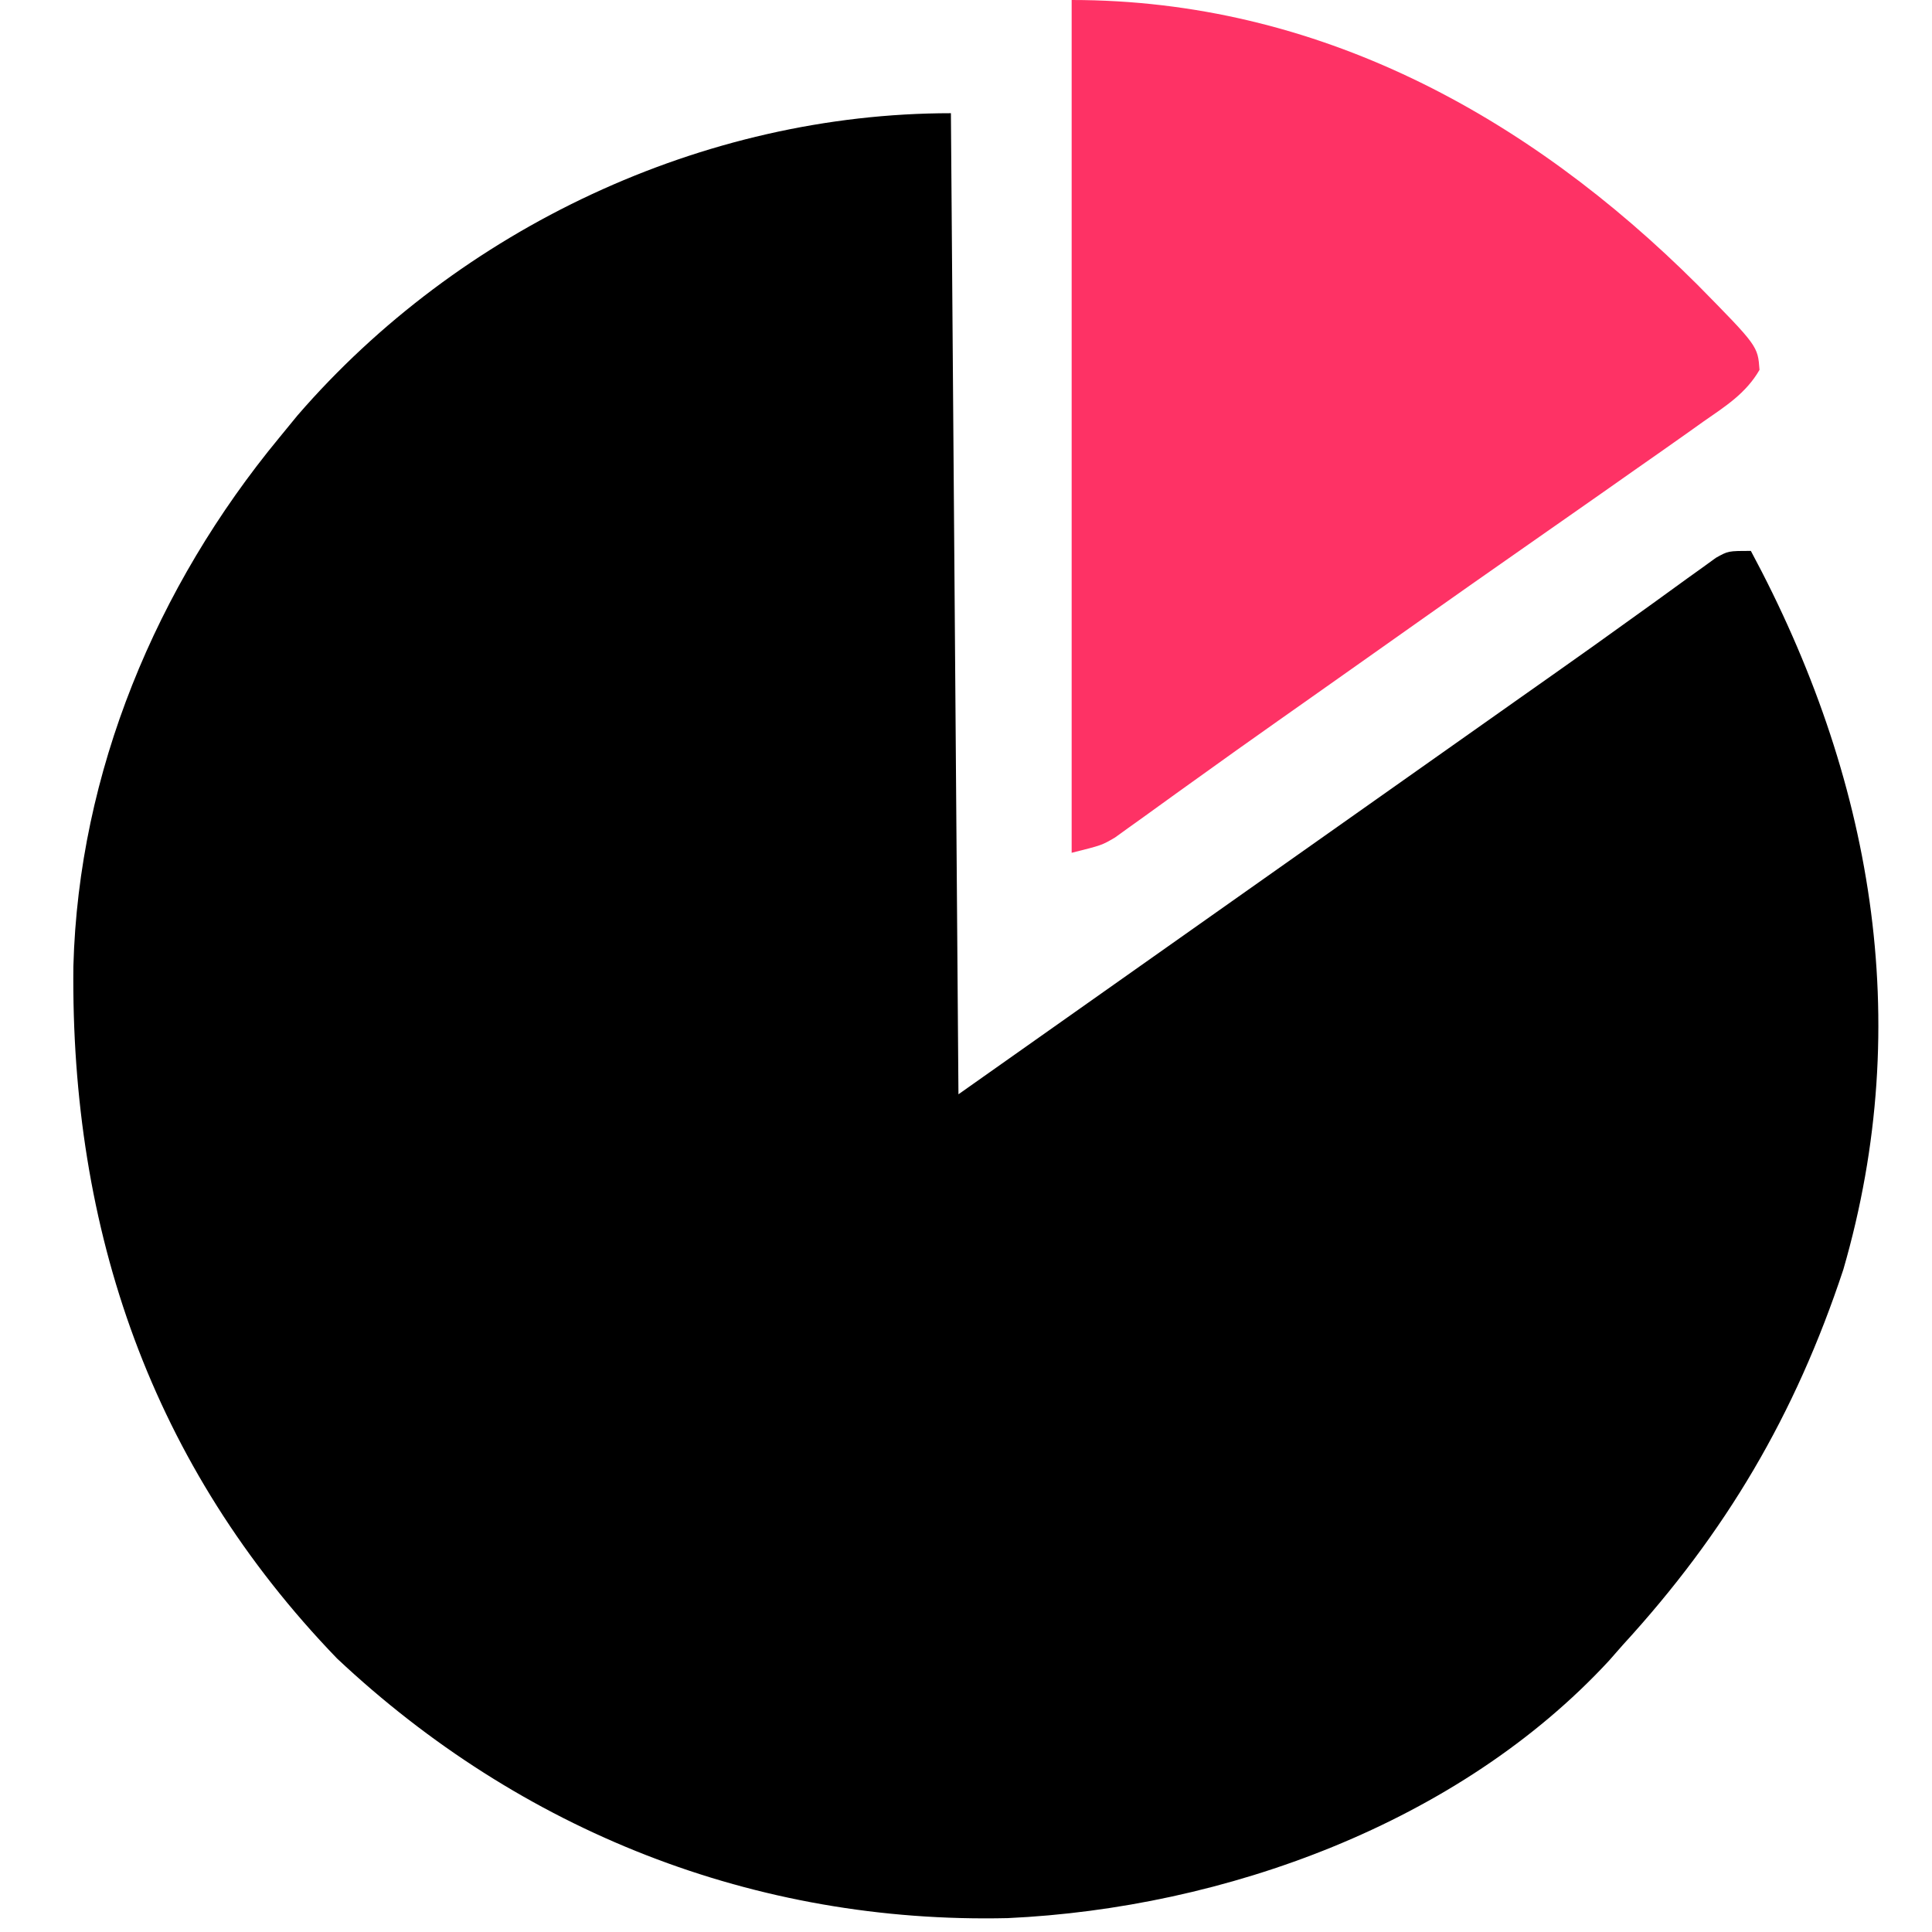
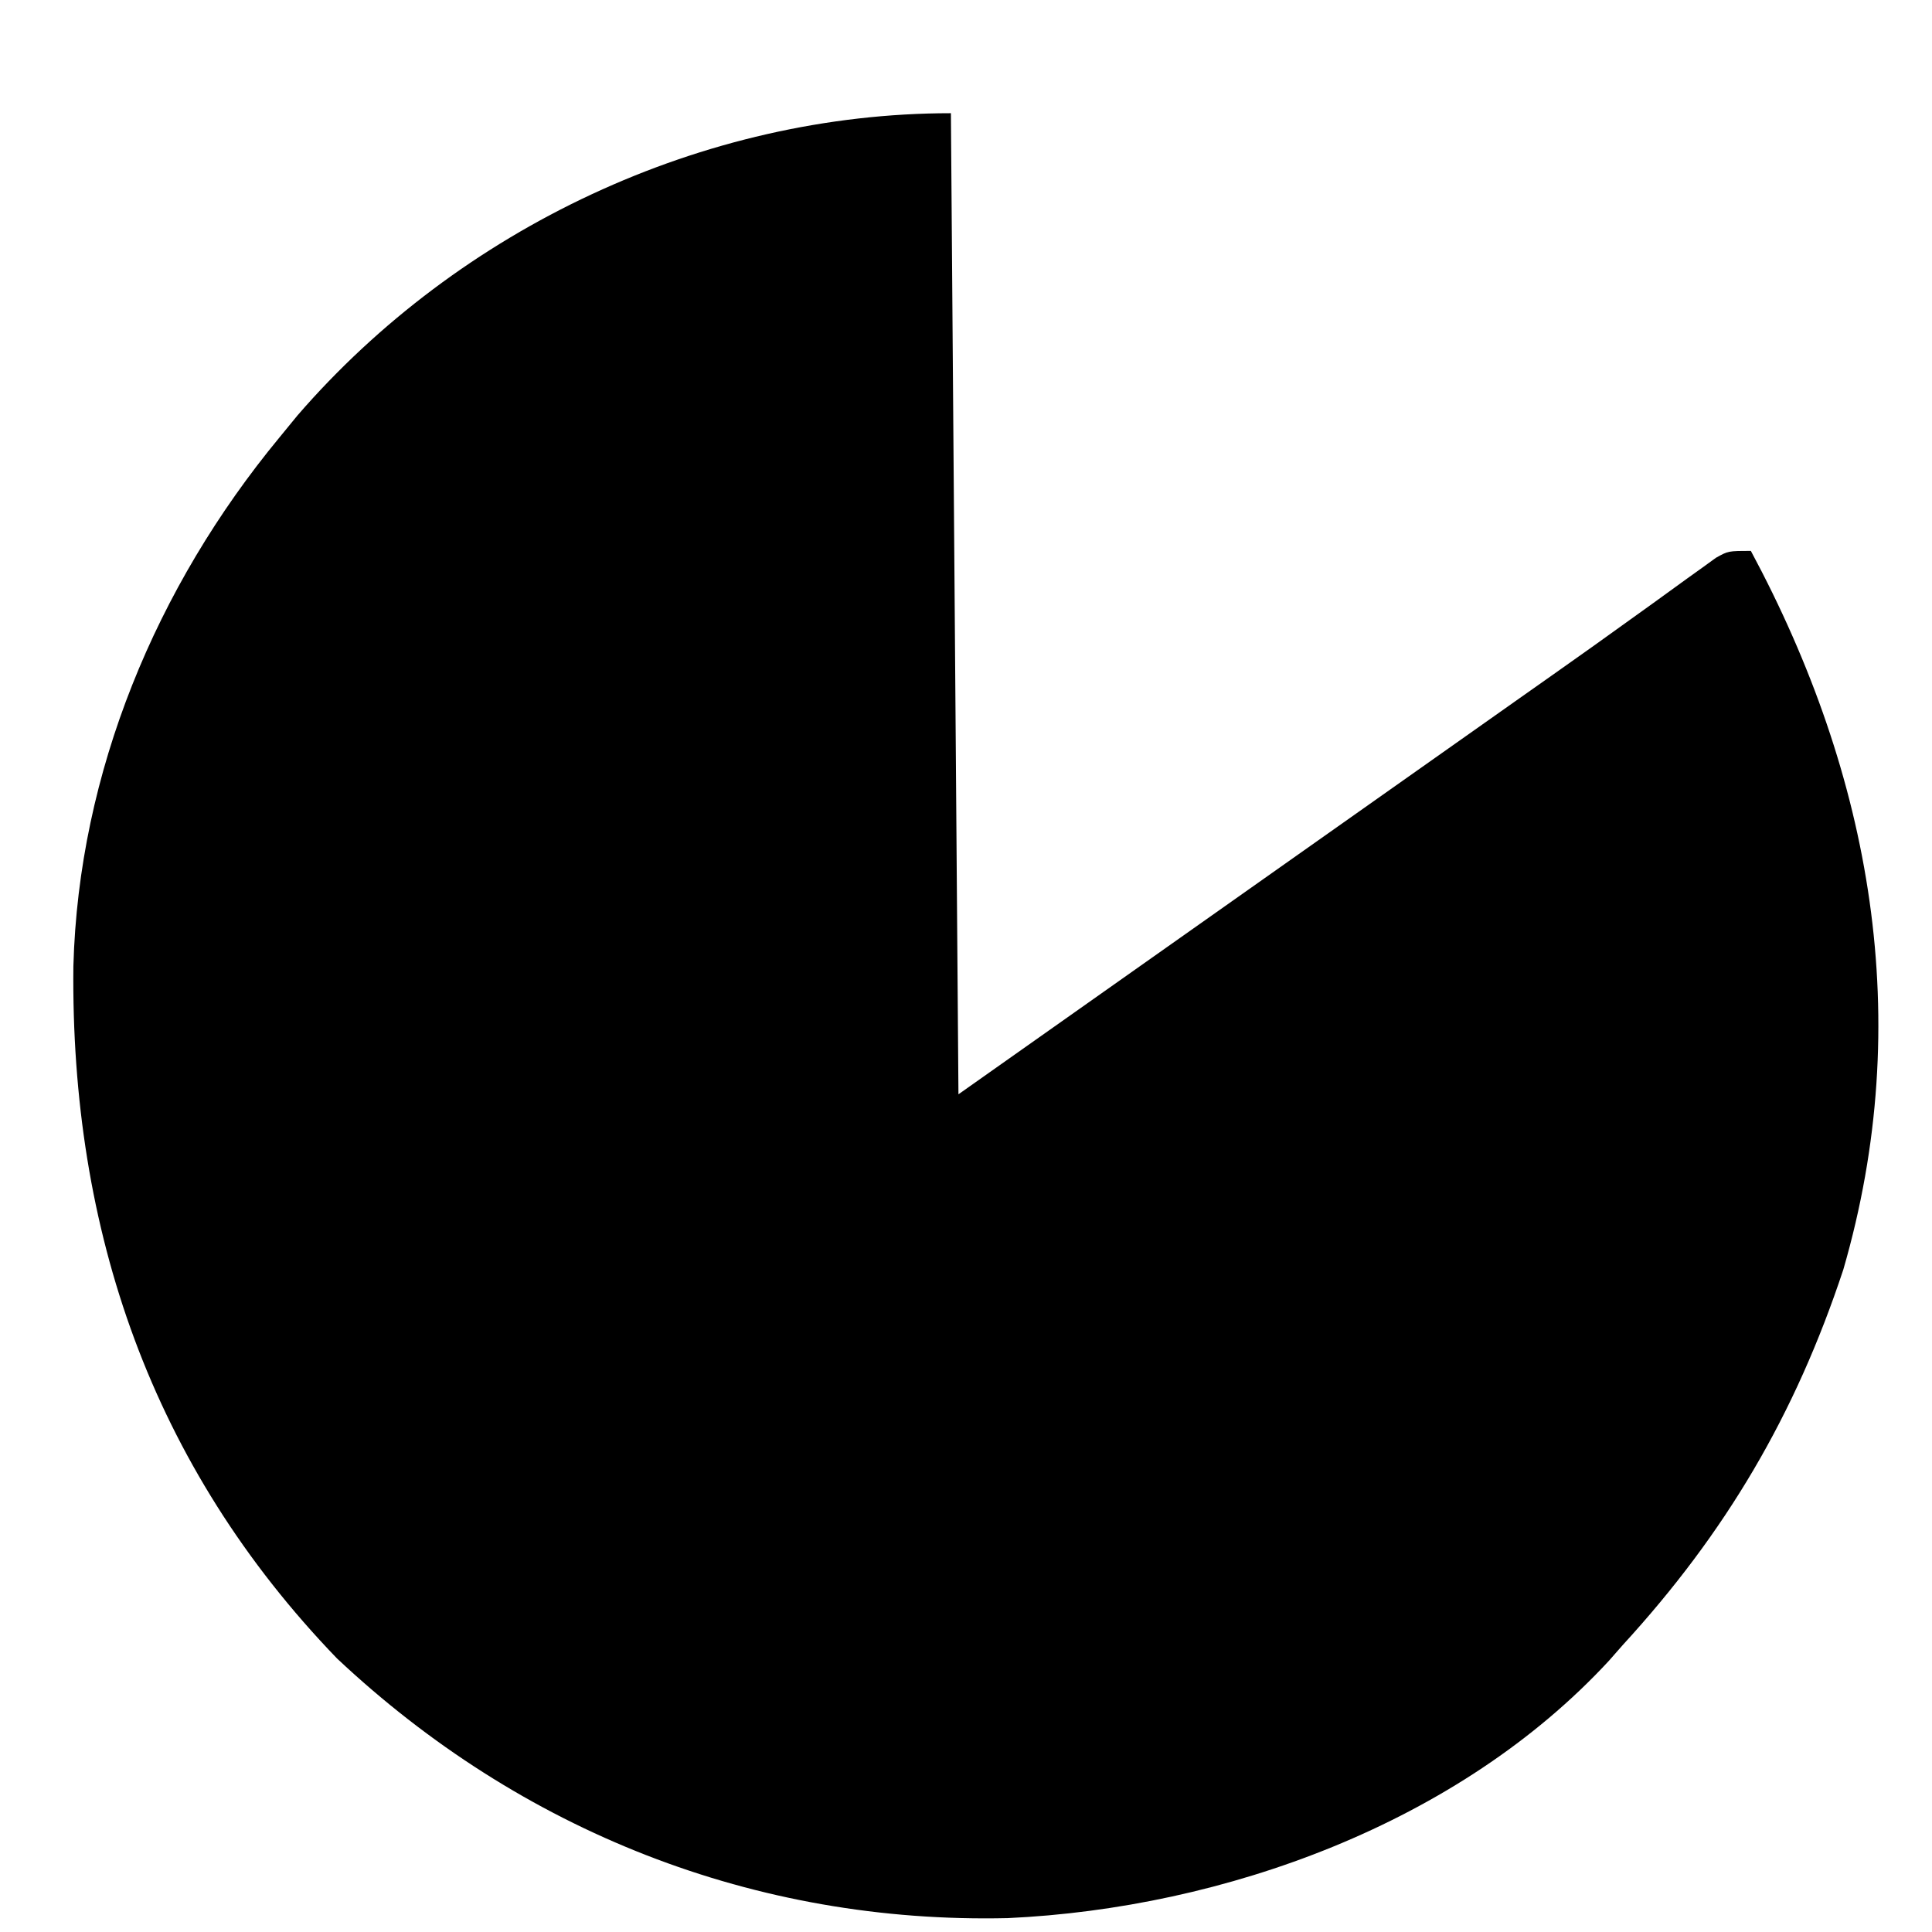
<svg xmlns="http://www.w3.org/2000/svg" version="1.1" width="256" height="256">
  <path d="M0 0 C0.33 42.9 0.66 85.8 1 130 C6.61 126.04 12.22 122.08 18 118 C45.625 98.5 45.625 98.5 73.25 79 C73.952 78.504 74.655 78.008 75.378 77.497 C76.783 76.506 78.188 75.516 79.594 74.526 C83.326 71.898 87.043 69.252 90.742 66.578 C91.518 66.021 92.293 65.464 93.092 64.891 C94.584 63.818 96.073 62.74 97.557 61.656 C98.226 61.177 98.896 60.697 99.586 60.203 C100.174 59.777 100.763 59.35 101.369 58.911 C103 58 103 58 106 58 C122.009 87.824 127.837 120.195 118.25 153.223 C111.879 172.474 102.69 188.075 89 203 C88.408 203.674 87.817 204.348 87.207 205.043 C67.287 226.602 36.212 237.836 7.531 239.16 C-25.968 239.931 -56.977 227.652 -81.344 204.754 C-105.959 179.234 -116.656 148.019 -116.277 113.031 C-115.58 87.316 -105.285 62.723 -89 43 C-88.202 42.025 -87.404 41.051 -86.582 40.047 C-65.142 15.266 -32.848 0 0 0 Z " fill="#000000" transform="translate(126,15)" />
-   <path d="M0 0 C32.509 0 60.38 15.241 82.942 37.751 C90.918 45.855 90.918 45.855 91.145 49.008 C89.354 52.125 86.583 53.866 83.688 55.875 C83.027 56.346 82.366 56.817 81.685 57.303 C79.465 58.881 77.233 60.441 75 62 C73.384 63.136 71.768 64.273 70.152 65.41 C66.769 67.787 63.38 70.156 59.988 72.52 C55.418 75.705 50.862 78.91 46.312 82.125 C45.278 82.856 45.278 82.856 44.223 83.601 C42.841 84.578 41.459 85.555 40.077 86.532 C37.972 88.02 35.867 89.506 33.762 90.992 C33.058 91.489 32.354 91.986 31.628 92.498 C30.22 93.492 28.812 94.484 27.403 95.476 C23.686 98.095 19.982 100.729 16.293 103.387 C15.522 103.939 14.751 104.491 13.957 105.061 C12.478 106.121 11.003 107.186 9.531 108.256 C8.865 108.732 8.198 109.208 7.512 109.699 C6.929 110.12 6.346 110.541 5.745 110.975 C4 112 4 112 0 113 C0 75.71 0 38.42 0 0 Z " fill="#FE3265" transform="translate(142,0)" />
</svg>